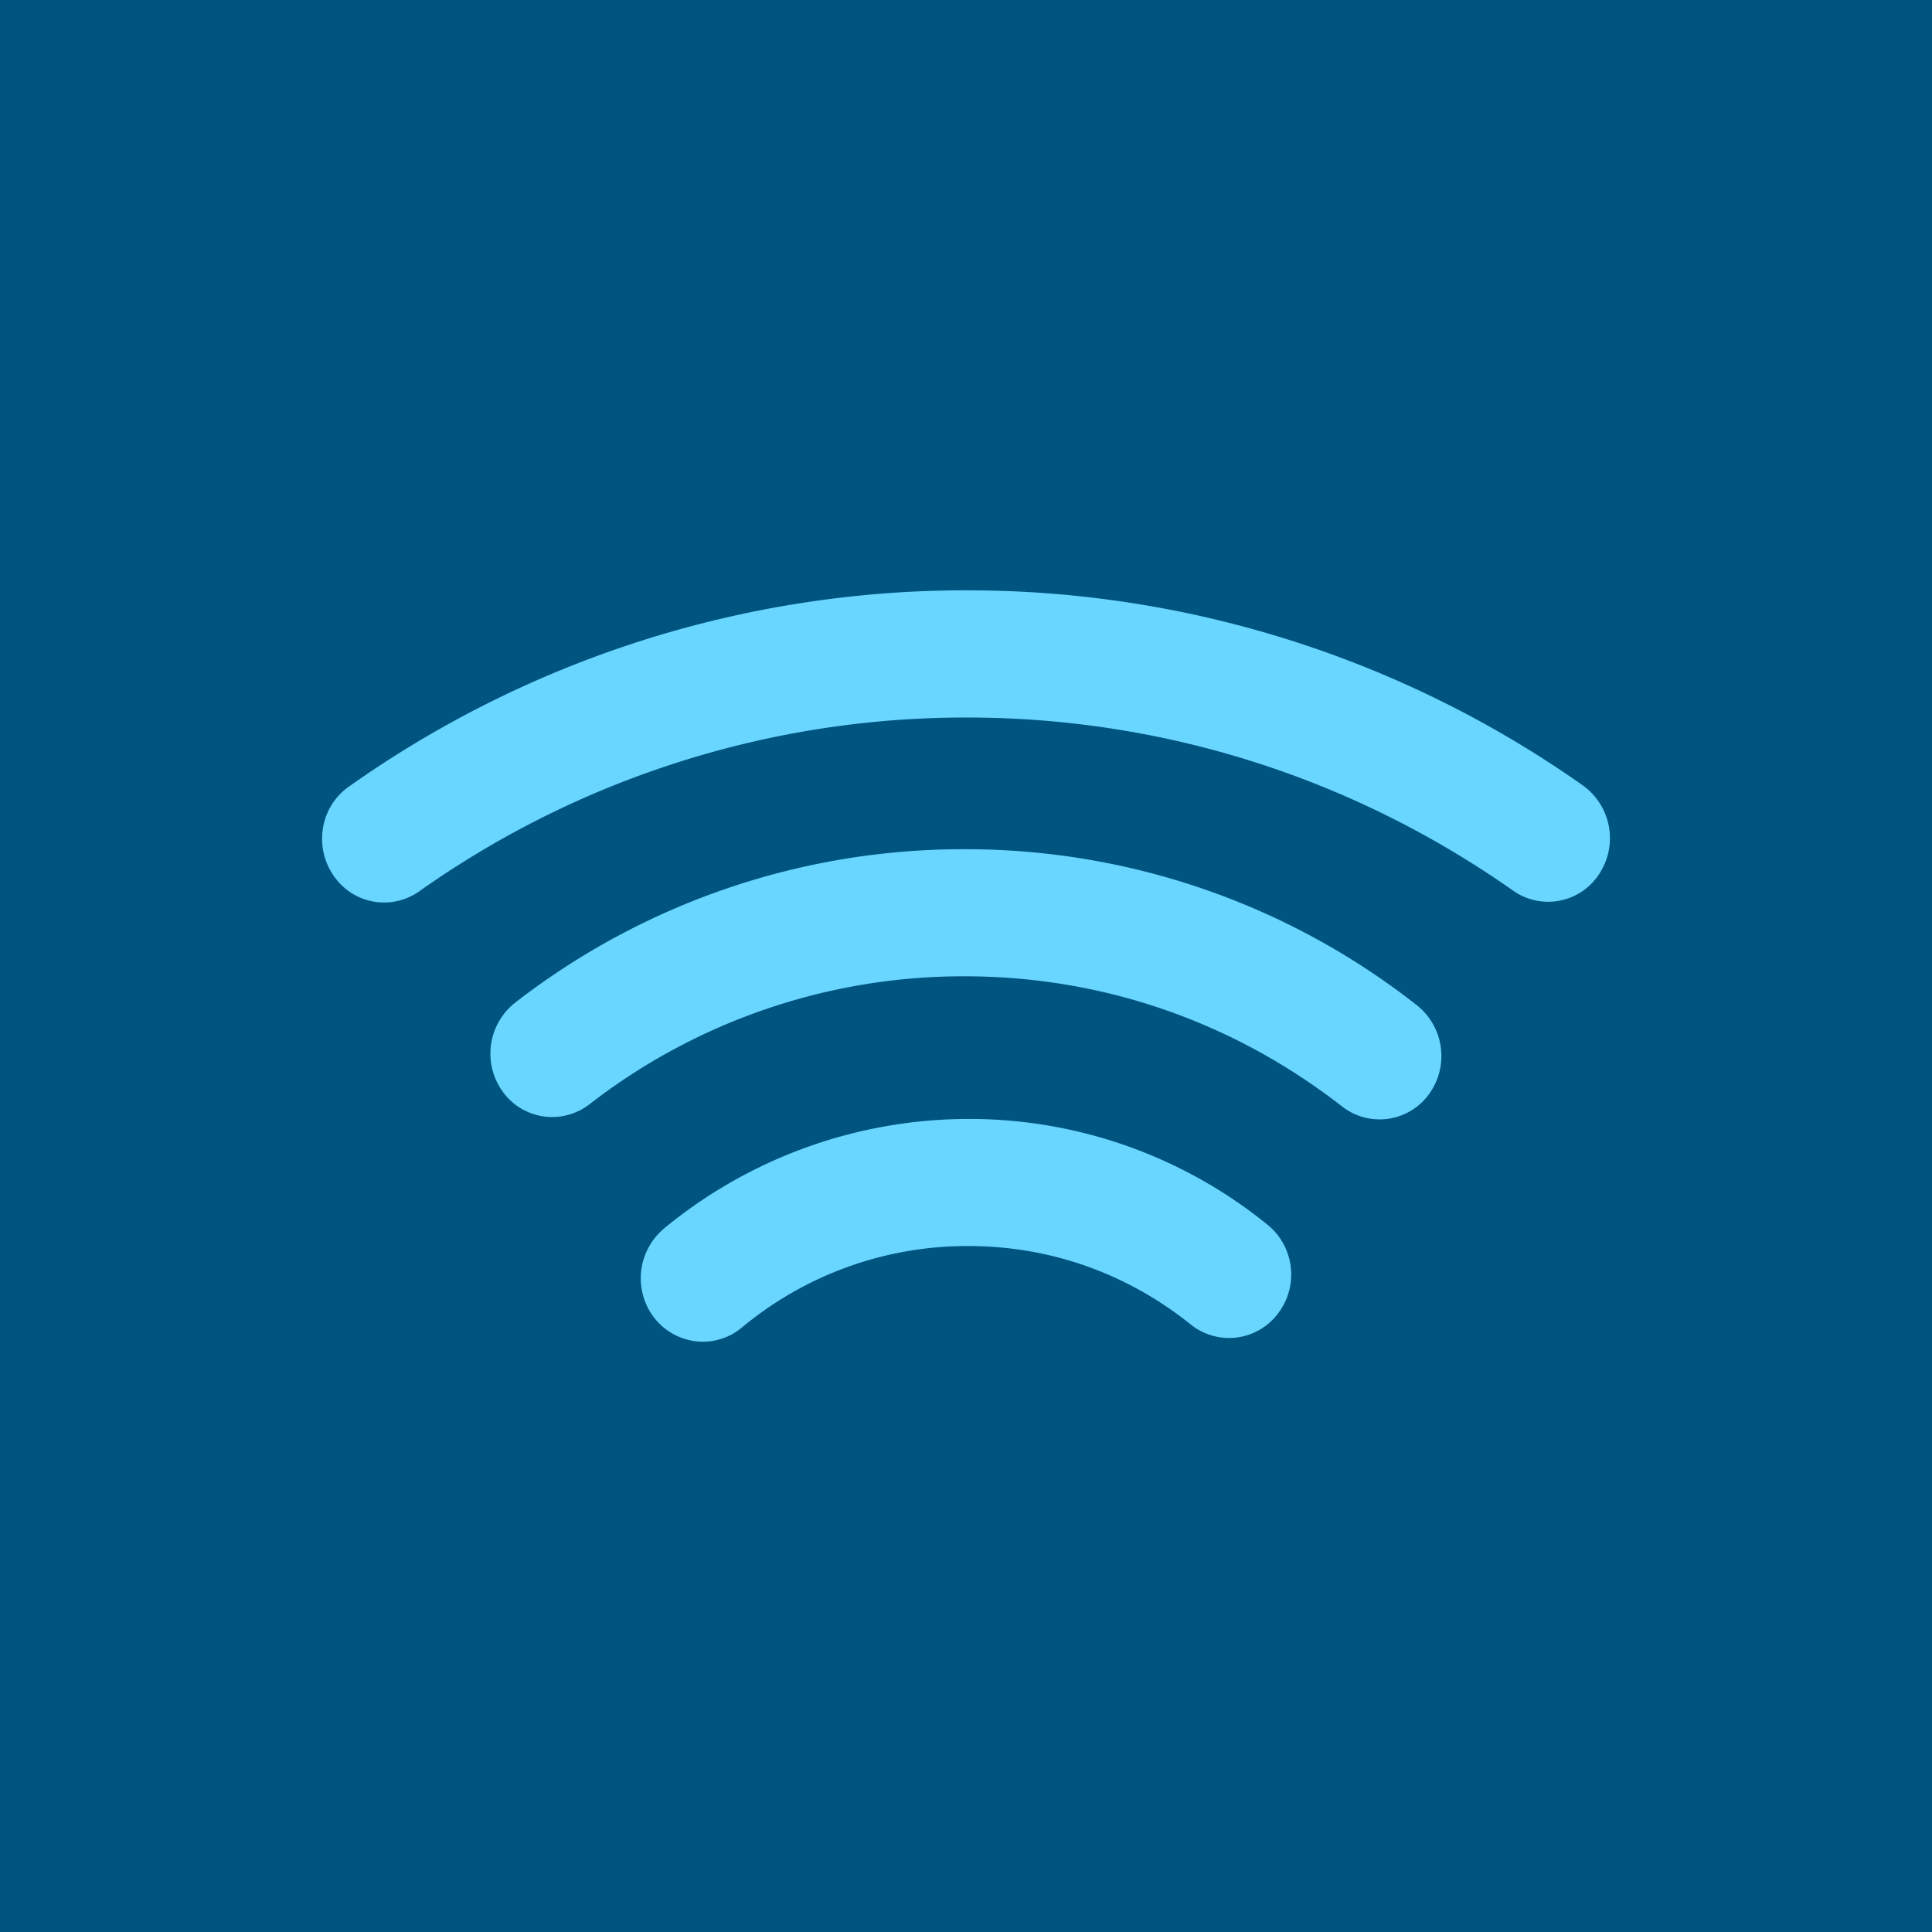
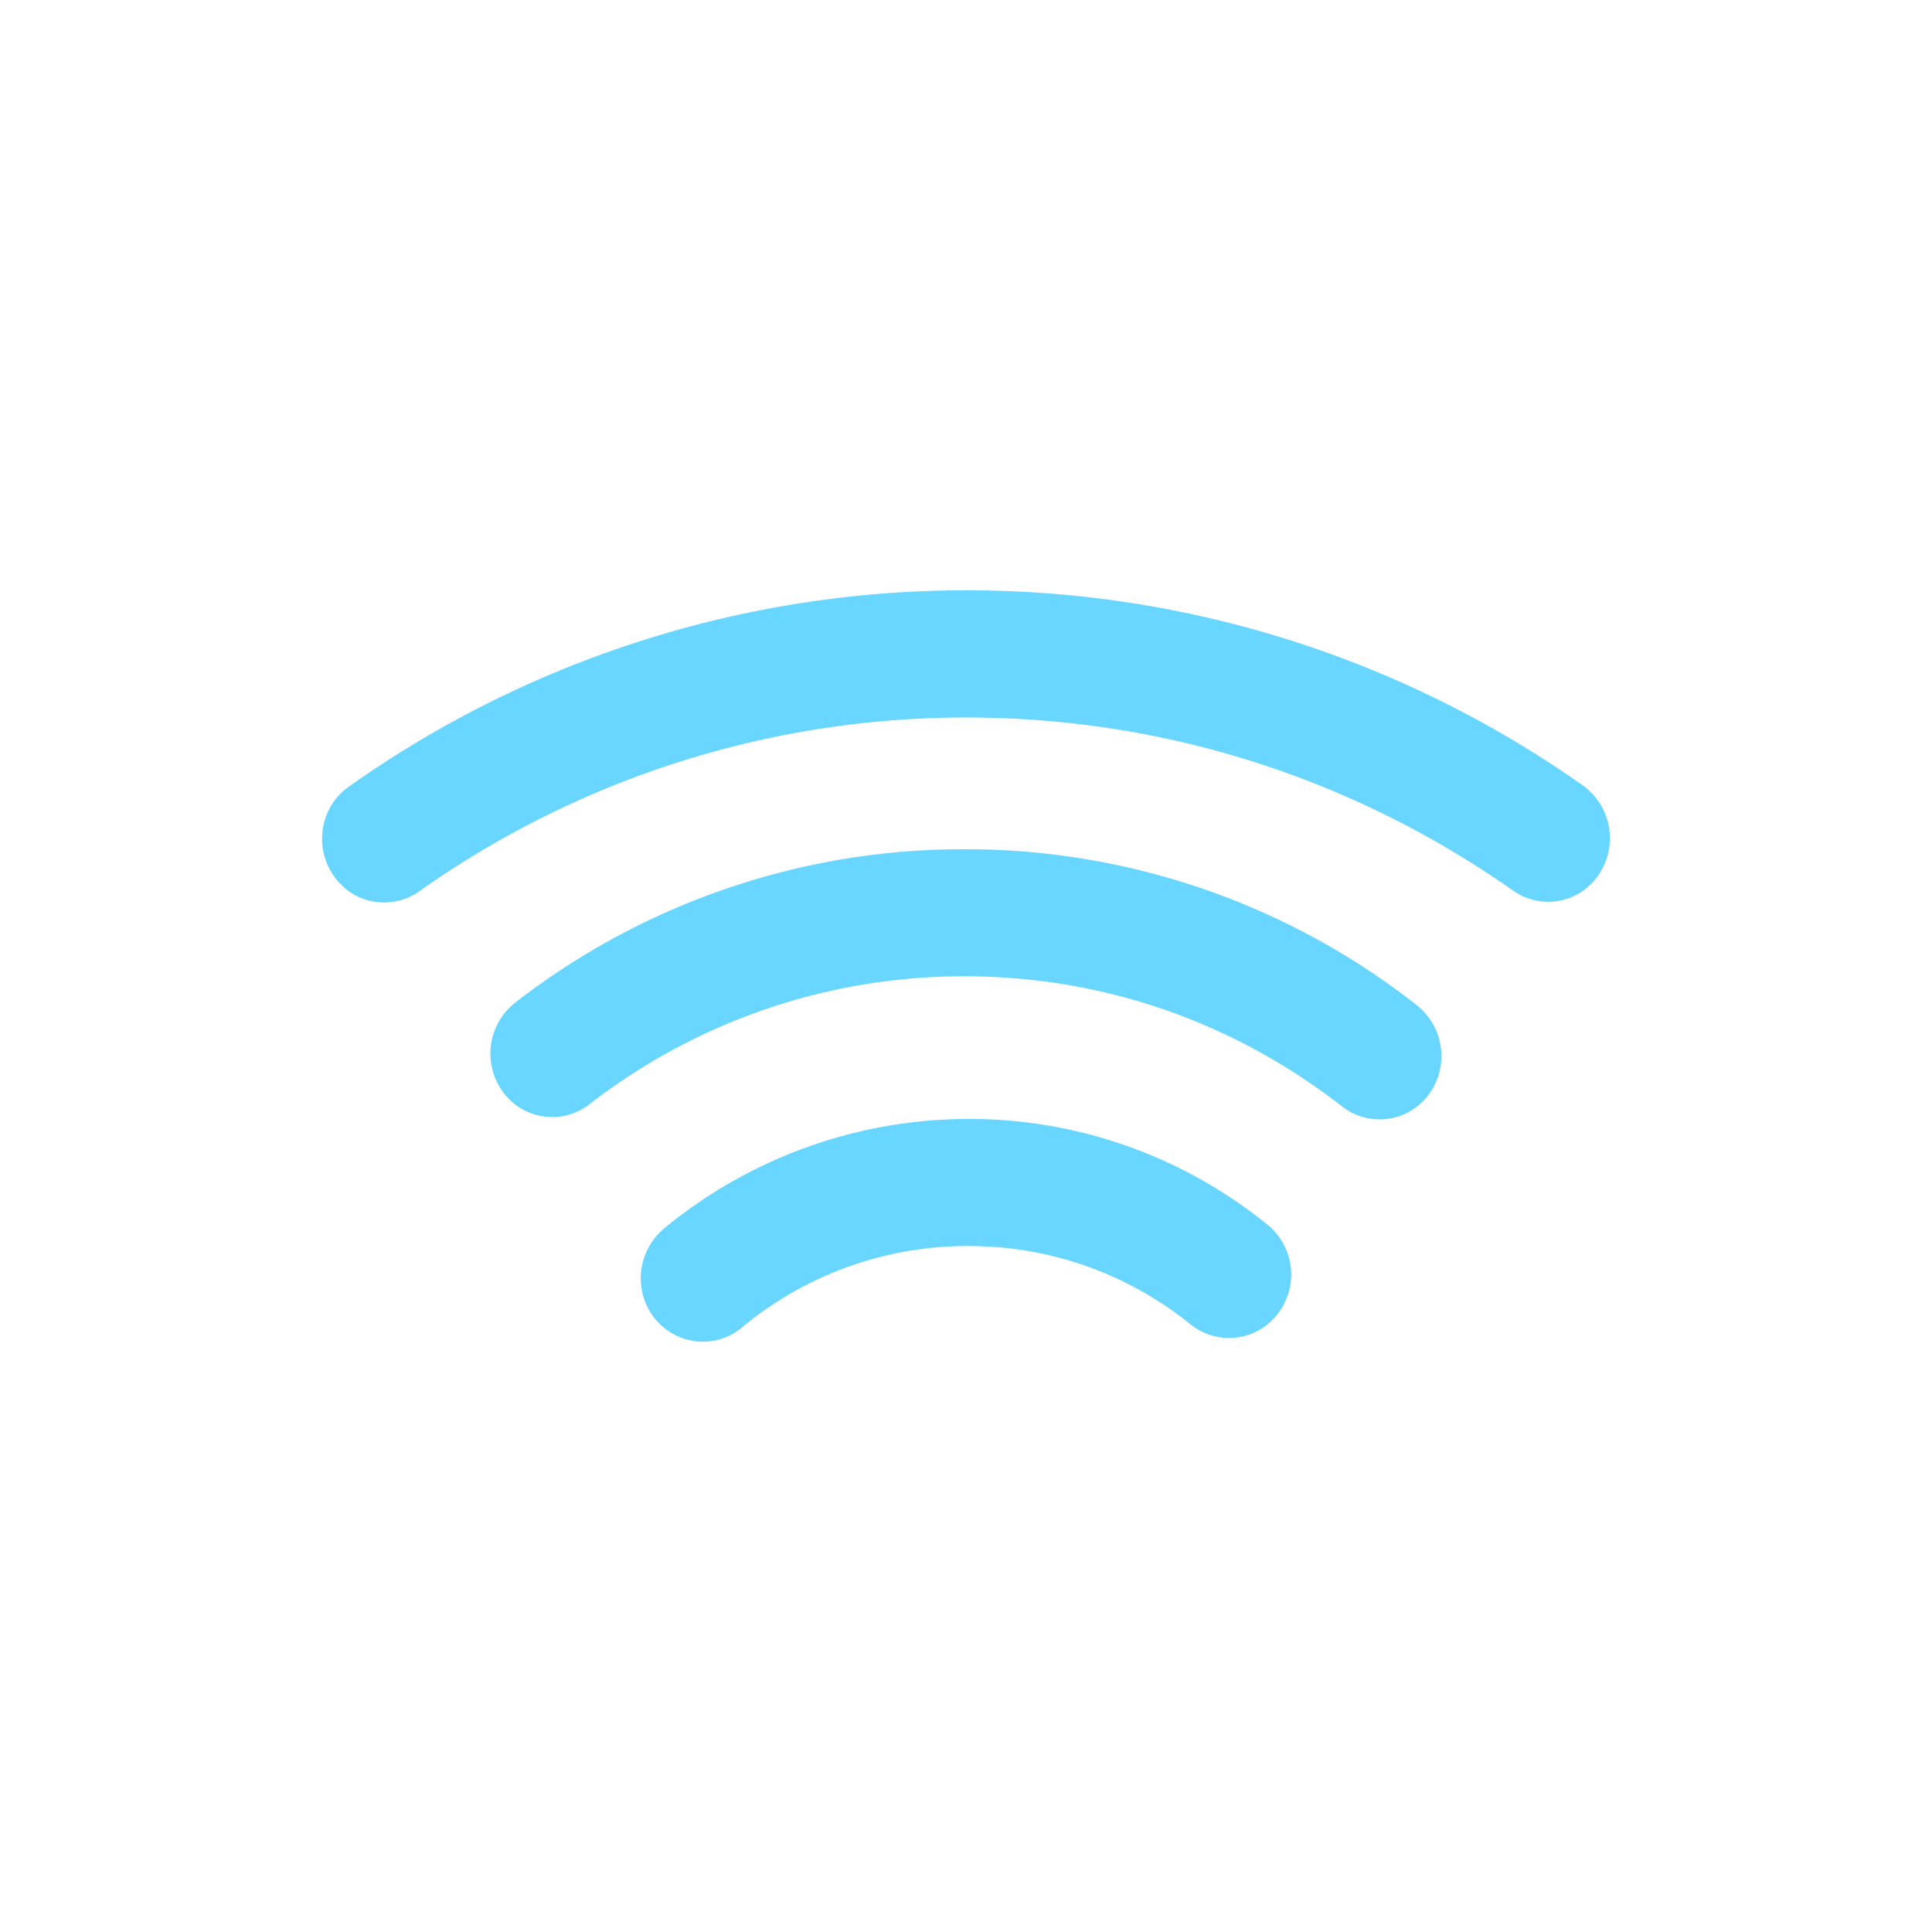
<svg xmlns="http://www.w3.org/2000/svg" width="18" height="18">
-   <path fill="#005480" d="M0 0h18v18H0z" />
  <path d="M6.186 11.447a.603.603 0 00-.089.833.582.582 0 00.389.217.566.566 0 00.425-.128 3.283 3.283 0 012.109-.76c.76 0 1.478.252 2.075.732a.57.57 0 00.81-.101.597.597 0 00.049-.657.586.586 0 00-.148-.175 4.405 4.405 0 00-2.786-.983 4.466 4.466 0 00-2.834 1.021zm7.127-1.252a.604.604 0 00-.112-.829 6.8 6.8 0 00-4.215-1.454 6.805 6.805 0 00-4.187 1.43.604.604 0 00-.115.829.567.567 0 00.808.117 5.682 5.682 0 013.494-1.192c1.283 0 2.499.42 3.517 1.212a.568.568 0 00.81-.113zm-4.307-3.51c1.828 0 3.588.557 5.09 1.612a.566.566 0 00.803-.154.605.605 0 00-.15-.824A9.948 9.948 0 009.005 5.5 9.94 9.94 0 003.25 7.329a.585.585 0 00-.24.38.605.605 0 00.253.604.569.569 0 00.642-.008 8.807 8.807 0 015.1-1.62z" fill="#69D6FF" />
</svg>